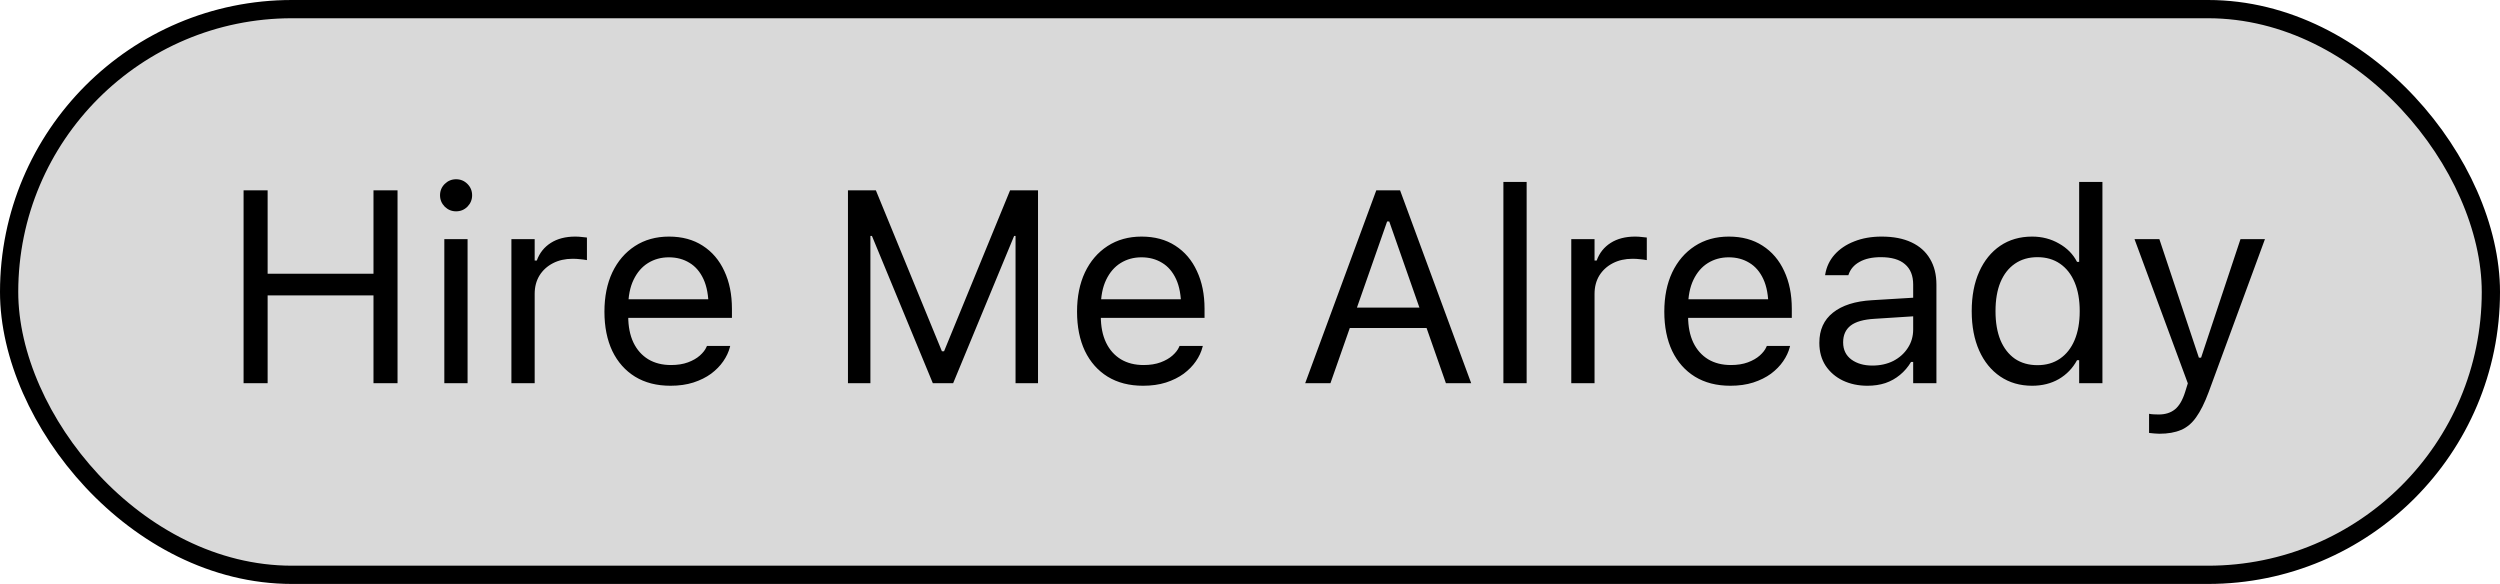
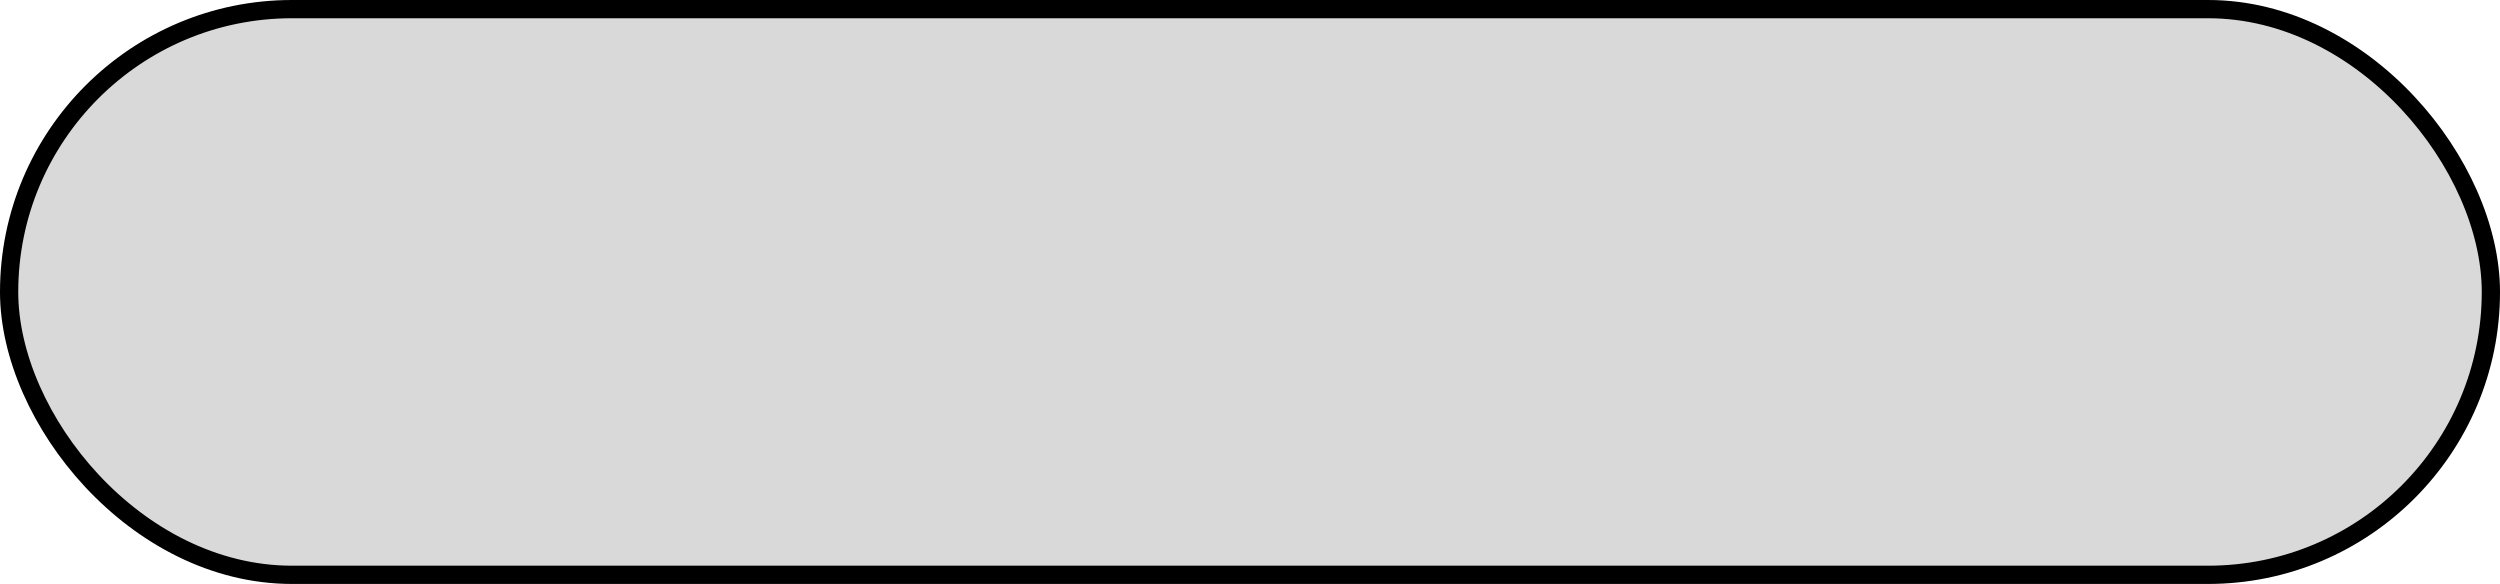
<svg xmlns="http://www.w3.org/2000/svg" width="137" height="32" viewBox="0 0 137 32" fill="none">
  <rect x="0.5" y="0.5" width="136" height="31" rx="15.5" fill="#D9D9D9" stroke="black" />
-   <path d="M13.348 21H14.666V16.188H20.467V21H21.785V10.431H20.467V15.002H14.666V10.431H13.348V21ZM24.349 21H25.623V13.104H24.349V21ZM24.993 11.581C25.237 11.581 25.445 11.496 25.616 11.325C25.787 11.149 25.872 10.941 25.872 10.702C25.872 10.458 25.787 10.251 25.616 10.08C25.445 9.909 25.237 9.823 24.993 9.823C24.754 9.823 24.546 9.909 24.371 10.08C24.2 10.251 24.114 10.458 24.114 10.702C24.114 10.941 24.2 11.149 24.371 11.325C24.546 11.496 24.754 11.581 24.993 11.581ZM28.025 21H29.3V16.107C29.3 15.722 29.388 15.385 29.564 15.097C29.744 14.809 29.991 14.584 30.303 14.423C30.616 14.262 30.975 14.181 31.38 14.181C31.521 14.181 31.653 14.188 31.775 14.203C31.902 14.213 32.032 14.23 32.164 14.254V13.017C32.1 13.007 32.007 12.997 31.885 12.987C31.768 12.973 31.648 12.965 31.526 12.965C30.994 12.965 30.547 13.08 30.186 13.31C29.825 13.539 29.568 13.861 29.417 14.276H29.3V13.104H28.025V21ZM36.741 21.139C37.205 21.139 37.623 21.081 37.994 20.963C38.37 20.841 38.694 20.68 38.968 20.48C39.241 20.275 39.463 20.048 39.634 19.799C39.81 19.545 39.932 19.284 40.001 19.015L40.015 18.956H38.741L38.711 19.023C38.643 19.179 38.523 19.332 38.352 19.484C38.182 19.635 37.964 19.76 37.701 19.857C37.437 19.955 37.127 20.004 36.77 20.004C36.292 20.004 35.877 19.899 35.525 19.689C35.174 19.474 34.903 19.169 34.712 18.773C34.522 18.373 34.427 17.892 34.427 17.331V16.825C34.427 16.234 34.524 15.736 34.72 15.331C34.915 14.926 35.179 14.621 35.511 14.415C35.848 14.206 36.228 14.101 36.653 14.101C37.078 14.101 37.454 14.201 37.781 14.401C38.108 14.596 38.365 14.894 38.55 15.294C38.736 15.695 38.829 16.205 38.829 16.825V17.331L39.459 16.4H33.782V17.419H40.11V16.92C40.11 16.134 39.971 15.446 39.693 14.855C39.419 14.259 39.024 13.795 38.506 13.463C37.994 13.131 37.378 12.965 36.661 12.965C35.948 12.965 35.325 13.139 34.793 13.485C34.261 13.832 33.848 14.313 33.555 14.928C33.267 15.543 33.123 16.259 33.123 17.074V17.081C33.123 17.907 33.267 18.625 33.555 19.235C33.848 19.84 34.263 20.309 34.8 20.641C35.342 20.973 35.989 21.139 36.741 21.139ZM46.468 21H47.698V12.929H48.343L46.871 10.724L51.119 21H52.232L56.487 10.724L55.008 12.929H55.652V21H56.883V10.431H55.352L51.734 19.25H51.617L47.998 10.431H46.468V21ZM62.64 21.139C63.103 21.139 63.521 21.081 63.892 20.963C64.268 20.841 64.593 20.68 64.866 20.48C65.14 20.275 65.362 20.048 65.533 19.799C65.709 19.545 65.831 19.284 65.899 19.015L65.914 18.956H64.639L64.61 19.023C64.541 19.179 64.422 19.332 64.251 19.484C64.08 19.635 63.863 19.76 63.599 19.857C63.335 19.955 63.025 20.004 62.669 20.004C62.19 20.004 61.775 19.899 61.424 19.689C61.072 19.474 60.801 19.169 60.611 18.773C60.42 18.373 60.325 17.892 60.325 17.331V16.825C60.325 16.234 60.423 15.736 60.618 15.331C60.813 14.926 61.077 14.621 61.409 14.415C61.746 14.206 62.127 14.101 62.552 14.101C62.977 14.101 63.352 14.201 63.68 14.401C64.007 14.596 64.263 14.894 64.449 15.294C64.634 15.695 64.727 16.205 64.727 16.825V17.331L65.357 16.4H59.681V17.419H66.009V16.92C66.009 16.134 65.87 15.446 65.591 14.855C65.318 14.259 64.922 13.795 64.405 13.463C63.892 13.131 63.277 12.965 62.559 12.965C61.846 12.965 61.224 13.139 60.691 13.485C60.159 13.832 59.747 14.313 59.454 14.928C59.166 15.543 59.022 16.259 59.022 17.074V17.081C59.022 17.907 59.166 18.625 59.454 19.235C59.747 19.84 60.162 20.309 60.699 20.641C61.241 20.973 61.888 21.139 62.64 21.139ZM71.524 21H72.908L76.014 12.138H76.431V10.431H75.42L71.524 21ZM73.289 17.975H78.885L78.475 16.855H73.699L73.289 17.975ZM79.236 21H80.621L76.724 10.431H76.131V12.138L79.236 21ZM82.386 21H83.66V9.97H82.386V21ZM86.106 21H87.381V16.107C87.381 15.722 87.469 15.385 87.644 15.097C87.825 14.809 88.072 14.584 88.384 14.423C88.697 14.262 89.056 14.181 89.461 14.181C89.603 14.181 89.734 14.188 89.856 14.203C89.983 14.213 90.113 14.23 90.245 14.254V13.017C90.181 13.007 90.088 12.997 89.966 12.987C89.849 12.973 89.73 12.965 89.607 12.965C89.075 12.965 88.628 13.08 88.267 13.31C87.906 13.539 87.649 13.861 87.498 14.276H87.381V13.104H86.106V21ZM94.822 21.139C95.286 21.139 95.704 21.081 96.075 20.963C96.451 20.841 96.775 20.68 97.049 20.48C97.322 20.275 97.544 20.048 97.715 19.799C97.891 19.545 98.013 19.284 98.082 19.015L98.096 18.956H96.822L96.793 19.023C96.724 19.179 96.605 19.332 96.434 19.484C96.263 19.635 96.045 19.76 95.782 19.857C95.518 19.955 95.208 20.004 94.852 20.004C94.373 20.004 93.958 19.899 93.606 19.689C93.255 19.474 92.984 19.169 92.793 18.773C92.603 18.373 92.508 17.892 92.508 17.331V16.825C92.508 16.234 92.606 15.736 92.801 15.331C92.996 14.926 93.26 14.621 93.592 14.415C93.929 14.206 94.31 14.101 94.734 14.101C95.159 14.101 95.535 14.201 95.862 14.401C96.189 14.596 96.446 14.894 96.631 15.294C96.817 15.695 96.91 16.205 96.91 16.825V17.331L97.54 16.4H91.863V17.419H98.191V16.92C98.191 16.134 98.052 15.446 97.774 14.855C97.501 14.259 97.105 13.795 96.587 13.463C96.075 13.131 95.46 12.965 94.742 12.965C94.029 12.965 93.406 13.139 92.874 13.485C92.342 13.832 91.929 14.313 91.636 14.928C91.348 15.543 91.204 16.259 91.204 17.074V17.081C91.204 17.907 91.348 18.625 91.636 19.235C91.929 19.84 92.344 20.309 92.881 20.641C93.423 20.973 94.07 21.139 94.822 21.139ZM102.337 21.139C102.693 21.139 103.021 21.09 103.318 20.993C103.616 20.89 103.882 20.741 104.117 20.546C104.356 20.351 104.559 20.114 104.725 19.835H104.842V21H106.116V15.595C106.116 15.048 105.999 14.579 105.765 14.188C105.535 13.793 105.196 13.49 104.747 13.28C104.302 13.07 103.758 12.965 103.113 12.965C102.552 12.965 102.051 13.053 101.612 13.229C101.172 13.4 100.813 13.642 100.535 13.954C100.262 14.262 100.091 14.623 100.022 15.038L100.015 15.082H101.29L101.297 15.06C101.399 14.752 101.602 14.516 101.905 14.35C102.208 14.179 102.596 14.093 103.069 14.093C103.66 14.093 104.102 14.223 104.395 14.481C104.693 14.735 104.842 15.106 104.842 15.595V18.056C104.842 18.432 104.744 18.769 104.549 19.066C104.358 19.364 104.095 19.601 103.758 19.777C103.421 19.948 103.035 20.033 102.601 20.033C102.142 20.033 101.761 19.923 101.458 19.704C101.155 19.479 101.004 19.166 101.004 18.766V18.752C101.004 18.361 101.141 18.058 101.414 17.843C101.692 17.628 102.132 17.504 102.732 17.47L105.479 17.294V16.276L102.579 16.452C101.661 16.505 100.95 16.732 100.447 17.133C99.949 17.528 99.7 18.078 99.7 18.781V18.795C99.7 19.274 99.815 19.689 100.044 20.041C100.279 20.392 100.594 20.663 100.989 20.854C101.39 21.044 101.839 21.139 102.337 21.139ZM111.36 21.139C111.912 21.139 112.4 21.017 112.825 20.773C113.25 20.524 113.582 20.18 113.821 19.74H113.938V21H115.213V9.97H113.938V14.35H113.821C113.606 13.93 113.277 13.595 112.833 13.346C112.393 13.092 111.902 12.965 111.36 12.965C110.691 12.965 110.108 13.134 109.61 13.471C109.117 13.808 108.733 14.281 108.46 14.892C108.187 15.502 108.05 16.22 108.05 17.045V17.06C108.05 17.88 108.187 18.598 108.46 19.213C108.733 19.823 109.119 20.297 109.617 20.634C110.115 20.971 110.696 21.139 111.36 21.139ZM111.653 20.011C111.175 20.011 110.762 19.894 110.416 19.66C110.074 19.42 109.81 19.081 109.625 18.642C109.444 18.197 109.354 17.67 109.354 17.06V17.045C109.354 16.43 109.444 15.902 109.625 15.463C109.81 15.023 110.074 14.687 110.416 14.452C110.762 14.213 111.175 14.093 111.653 14.093C112.132 14.093 112.544 14.213 112.891 14.452C113.238 14.691 113.504 15.031 113.689 15.47C113.875 15.91 113.968 16.435 113.968 17.045V17.06C113.968 17.665 113.875 18.19 113.689 18.634C113.504 19.074 113.238 19.413 112.891 19.652C112.544 19.892 112.132 20.011 111.653 20.011ZM118.333 23.769C118.802 23.769 119.195 23.7 119.512 23.564C119.834 23.432 120.113 23.2 120.347 22.868C120.586 22.536 120.816 22.074 121.036 21.483L124.119 13.104H122.779L120.354 20.399L120.86 19.601H120.259L120.765 20.399L118.333 13.104H116.971L119.893 21.007L119.747 21.476C119.605 21.93 119.417 22.25 119.183 22.436C118.953 22.621 118.658 22.714 118.296 22.714C118.208 22.714 118.118 22.711 118.025 22.706C117.933 22.702 117.847 22.692 117.769 22.677V23.725C117.857 23.739 117.952 23.749 118.055 23.754C118.157 23.764 118.25 23.769 118.333 23.769Z" fill="black" />
</svg>